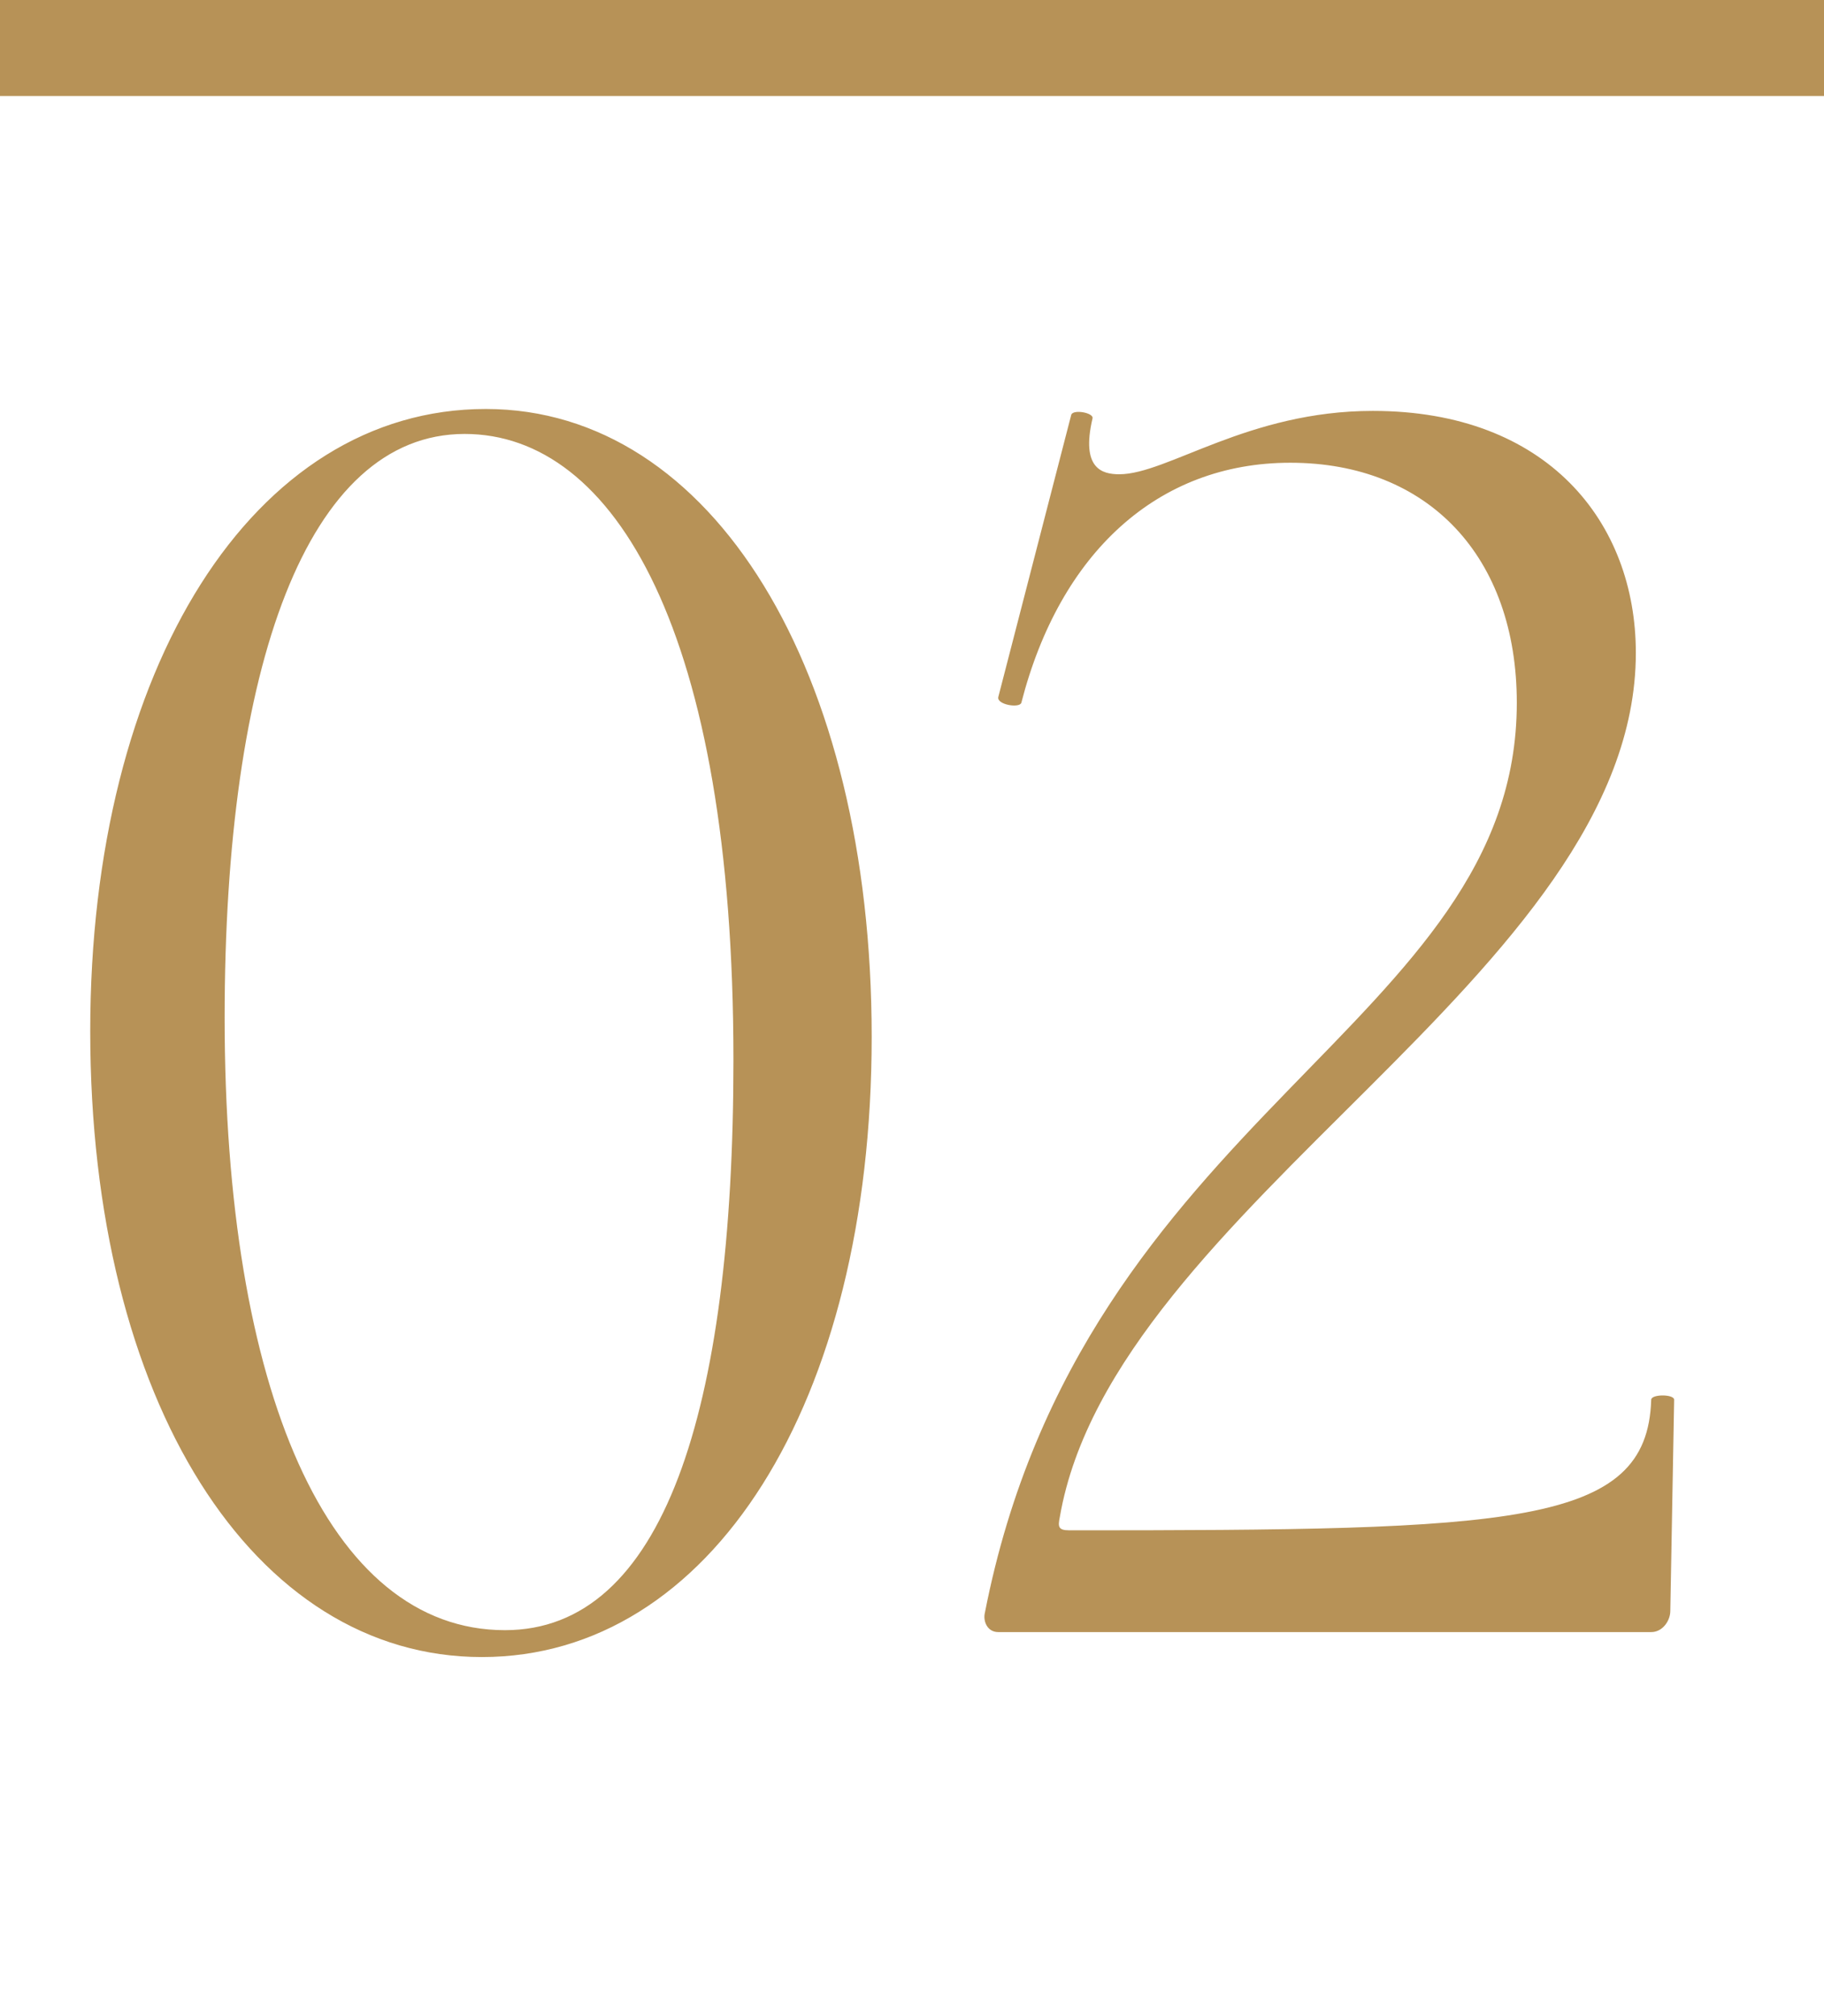
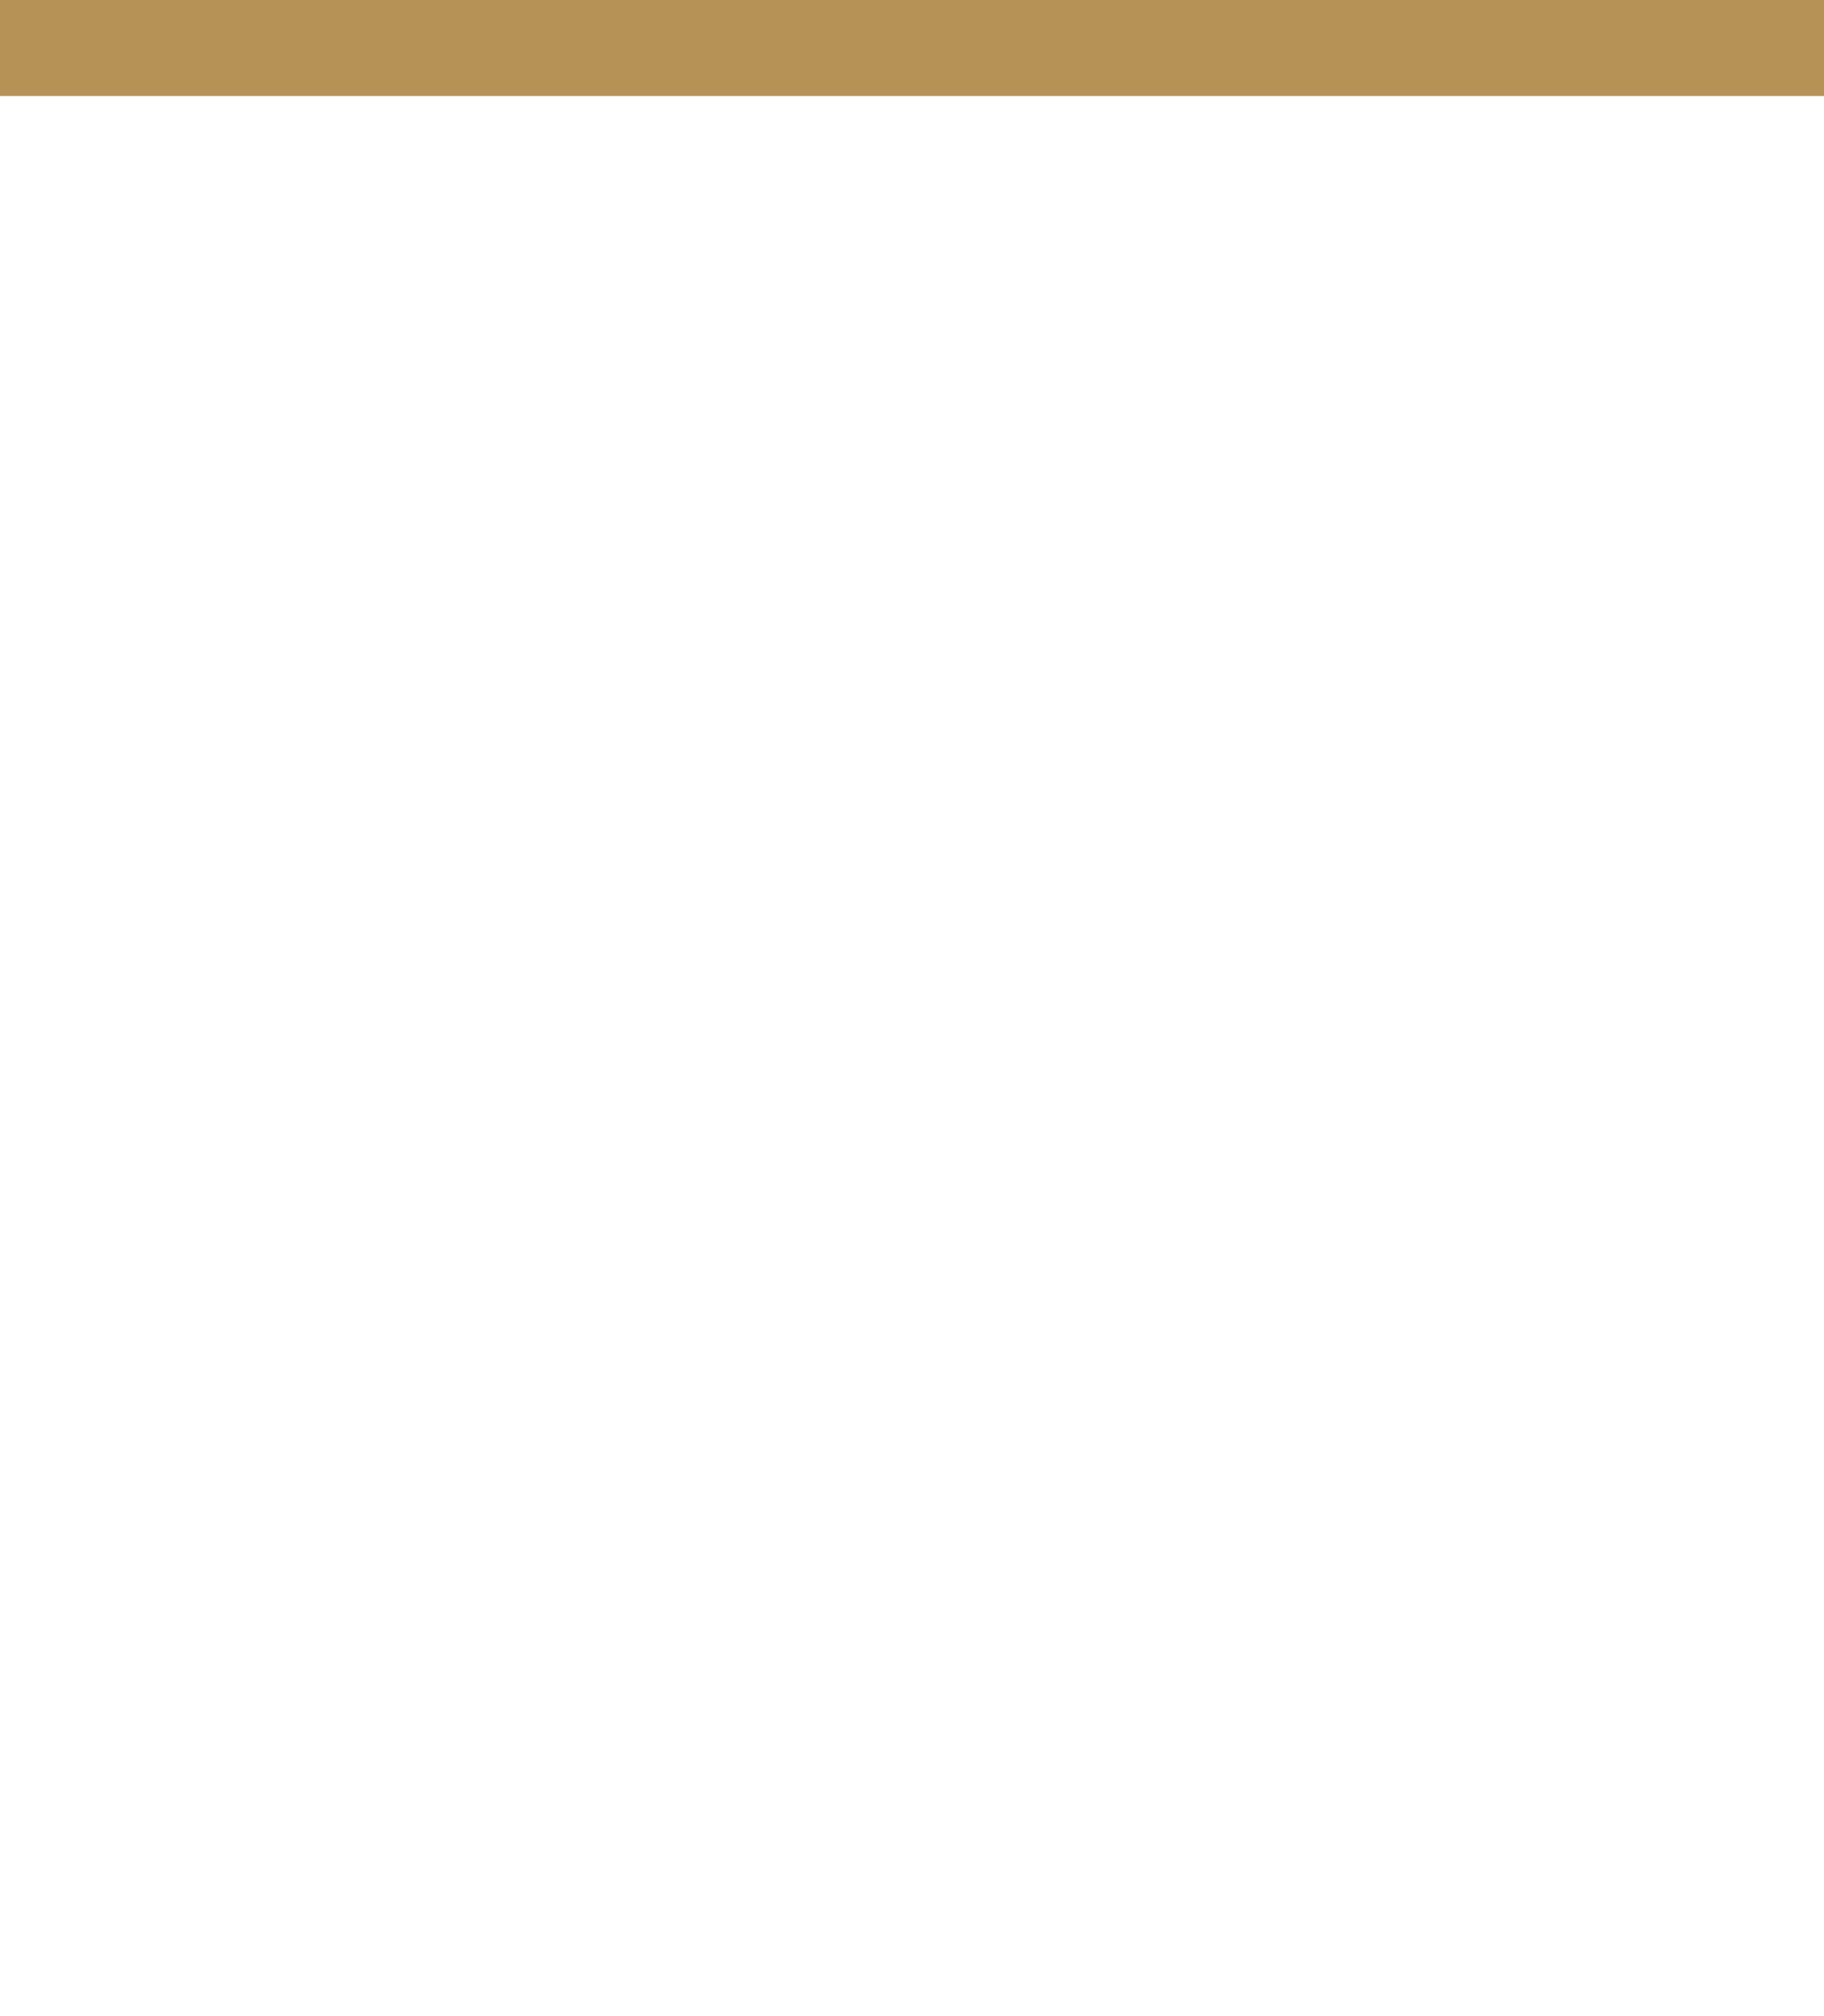
<svg xmlns="http://www.w3.org/2000/svg" width="19" height="21" viewBox="0 0 19 21" fill="none">
  <line x1="19" y1="0.5" x2="4.37114e-08" y2="0.5" stroke="#B79257" />
-   <path d="M5.02 17.26C2.64 17.26 0.94 14.6 0.94 10.74C0.94 6.96 2.64 4.26 5.06 4.26C7.42 4.26 9.08 6.98 9.08 10.8C9.08 14.62 7.4 17.26 5.02 17.26ZM5.26 16.98C6.9 16.98 7.64 14.72 7.64 11.04C7.64 6.58 6.4 4.52 4.84 4.52C3.2 4.52 2.34 6.94 2.34 10.6C2.34 14.48 3.42 16.98 5.26 16.98ZM10.259 16.8C11.28 11.58 15.8 10.68 15.8 7.32C15.8 5.8 14.88 4.82 13.44 4.82C12.059 4.82 11.04 5.76 10.639 7.32C10.62 7.38 10.38 7.34 10.399 7.26L11.159 4.32C11.18 4.26 11.399 4.3 11.38 4.36C11.259 4.88 11.479 4.94 11.659 4.94C12.159 4.94 12.999 4.28 14.3 4.28C16.119 4.28 17.04 5.44 17.04 6.8C17.04 10.14 11.6 12.56 11.04 15.8C11.02 15.9 11.02 15.94 11.139 15.94C15.759 15.94 17.16 15.9 17.2 14.58C17.2 14.52 17.439 14.52 17.439 14.58L17.399 16.78C17.399 16.88 17.32 17 17.2 17H10.399C10.28 17 10.239 16.88 10.259 16.8Z" fill="#B79257" />
</svg>